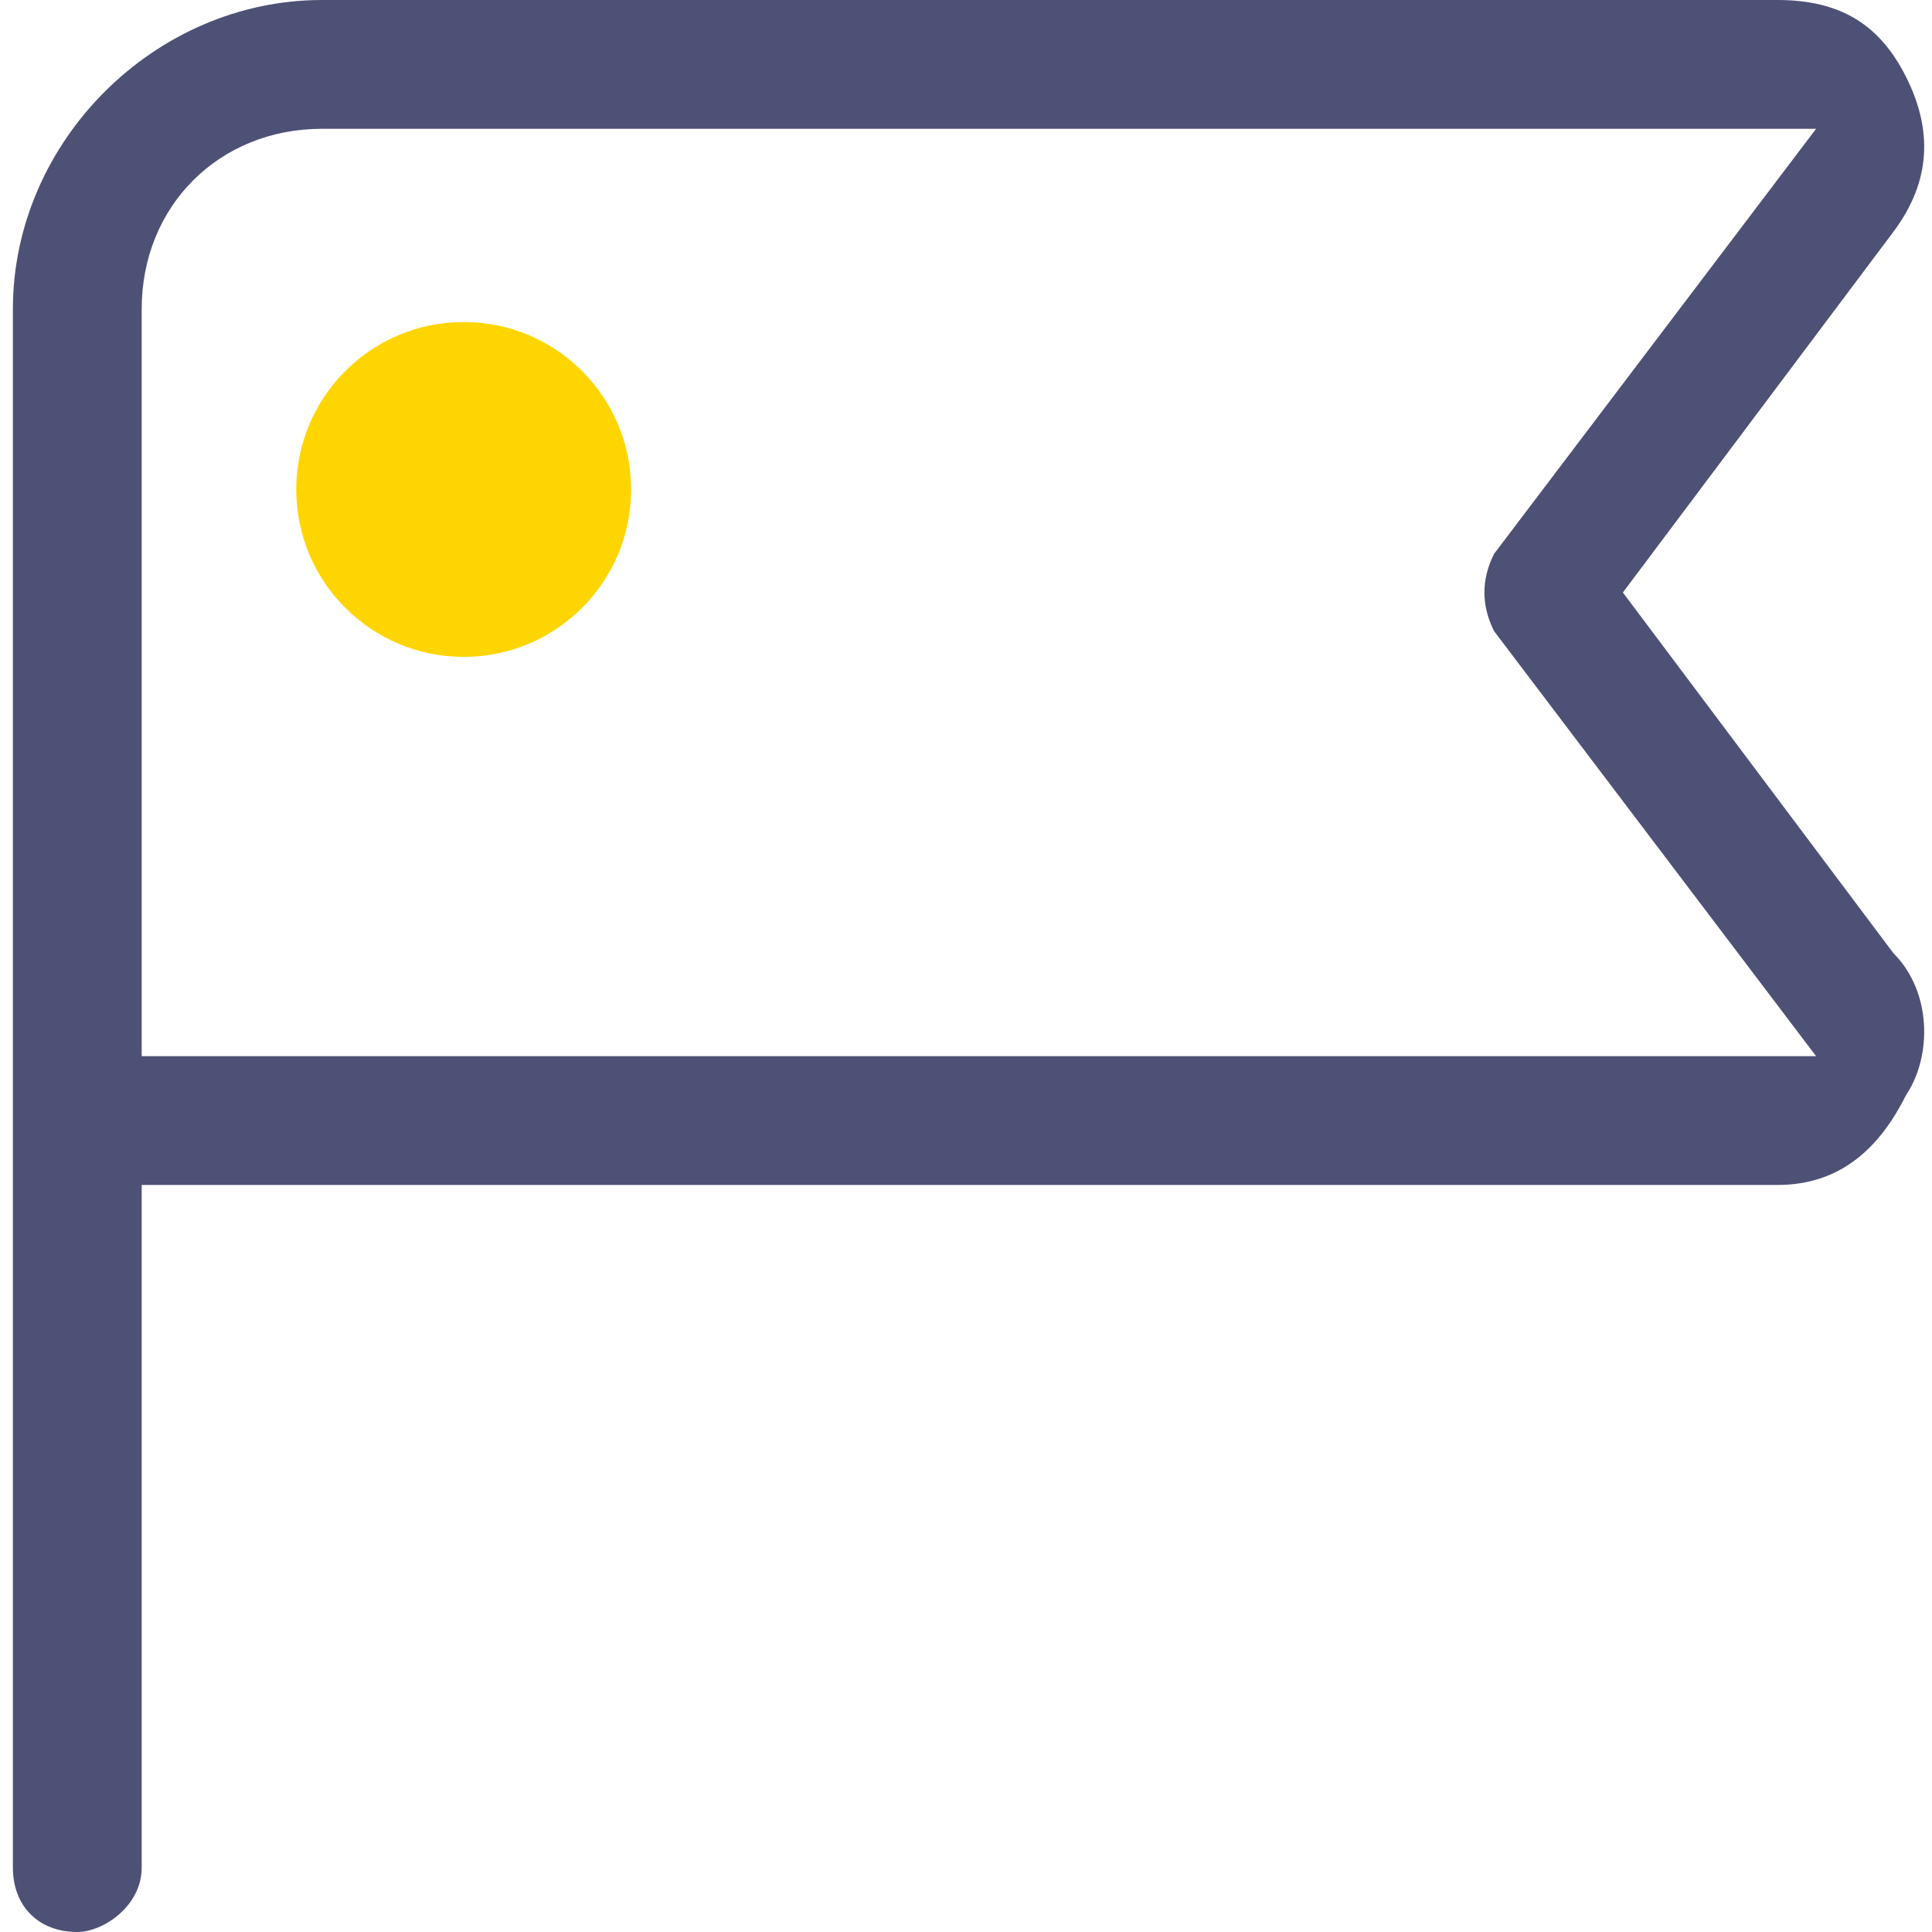
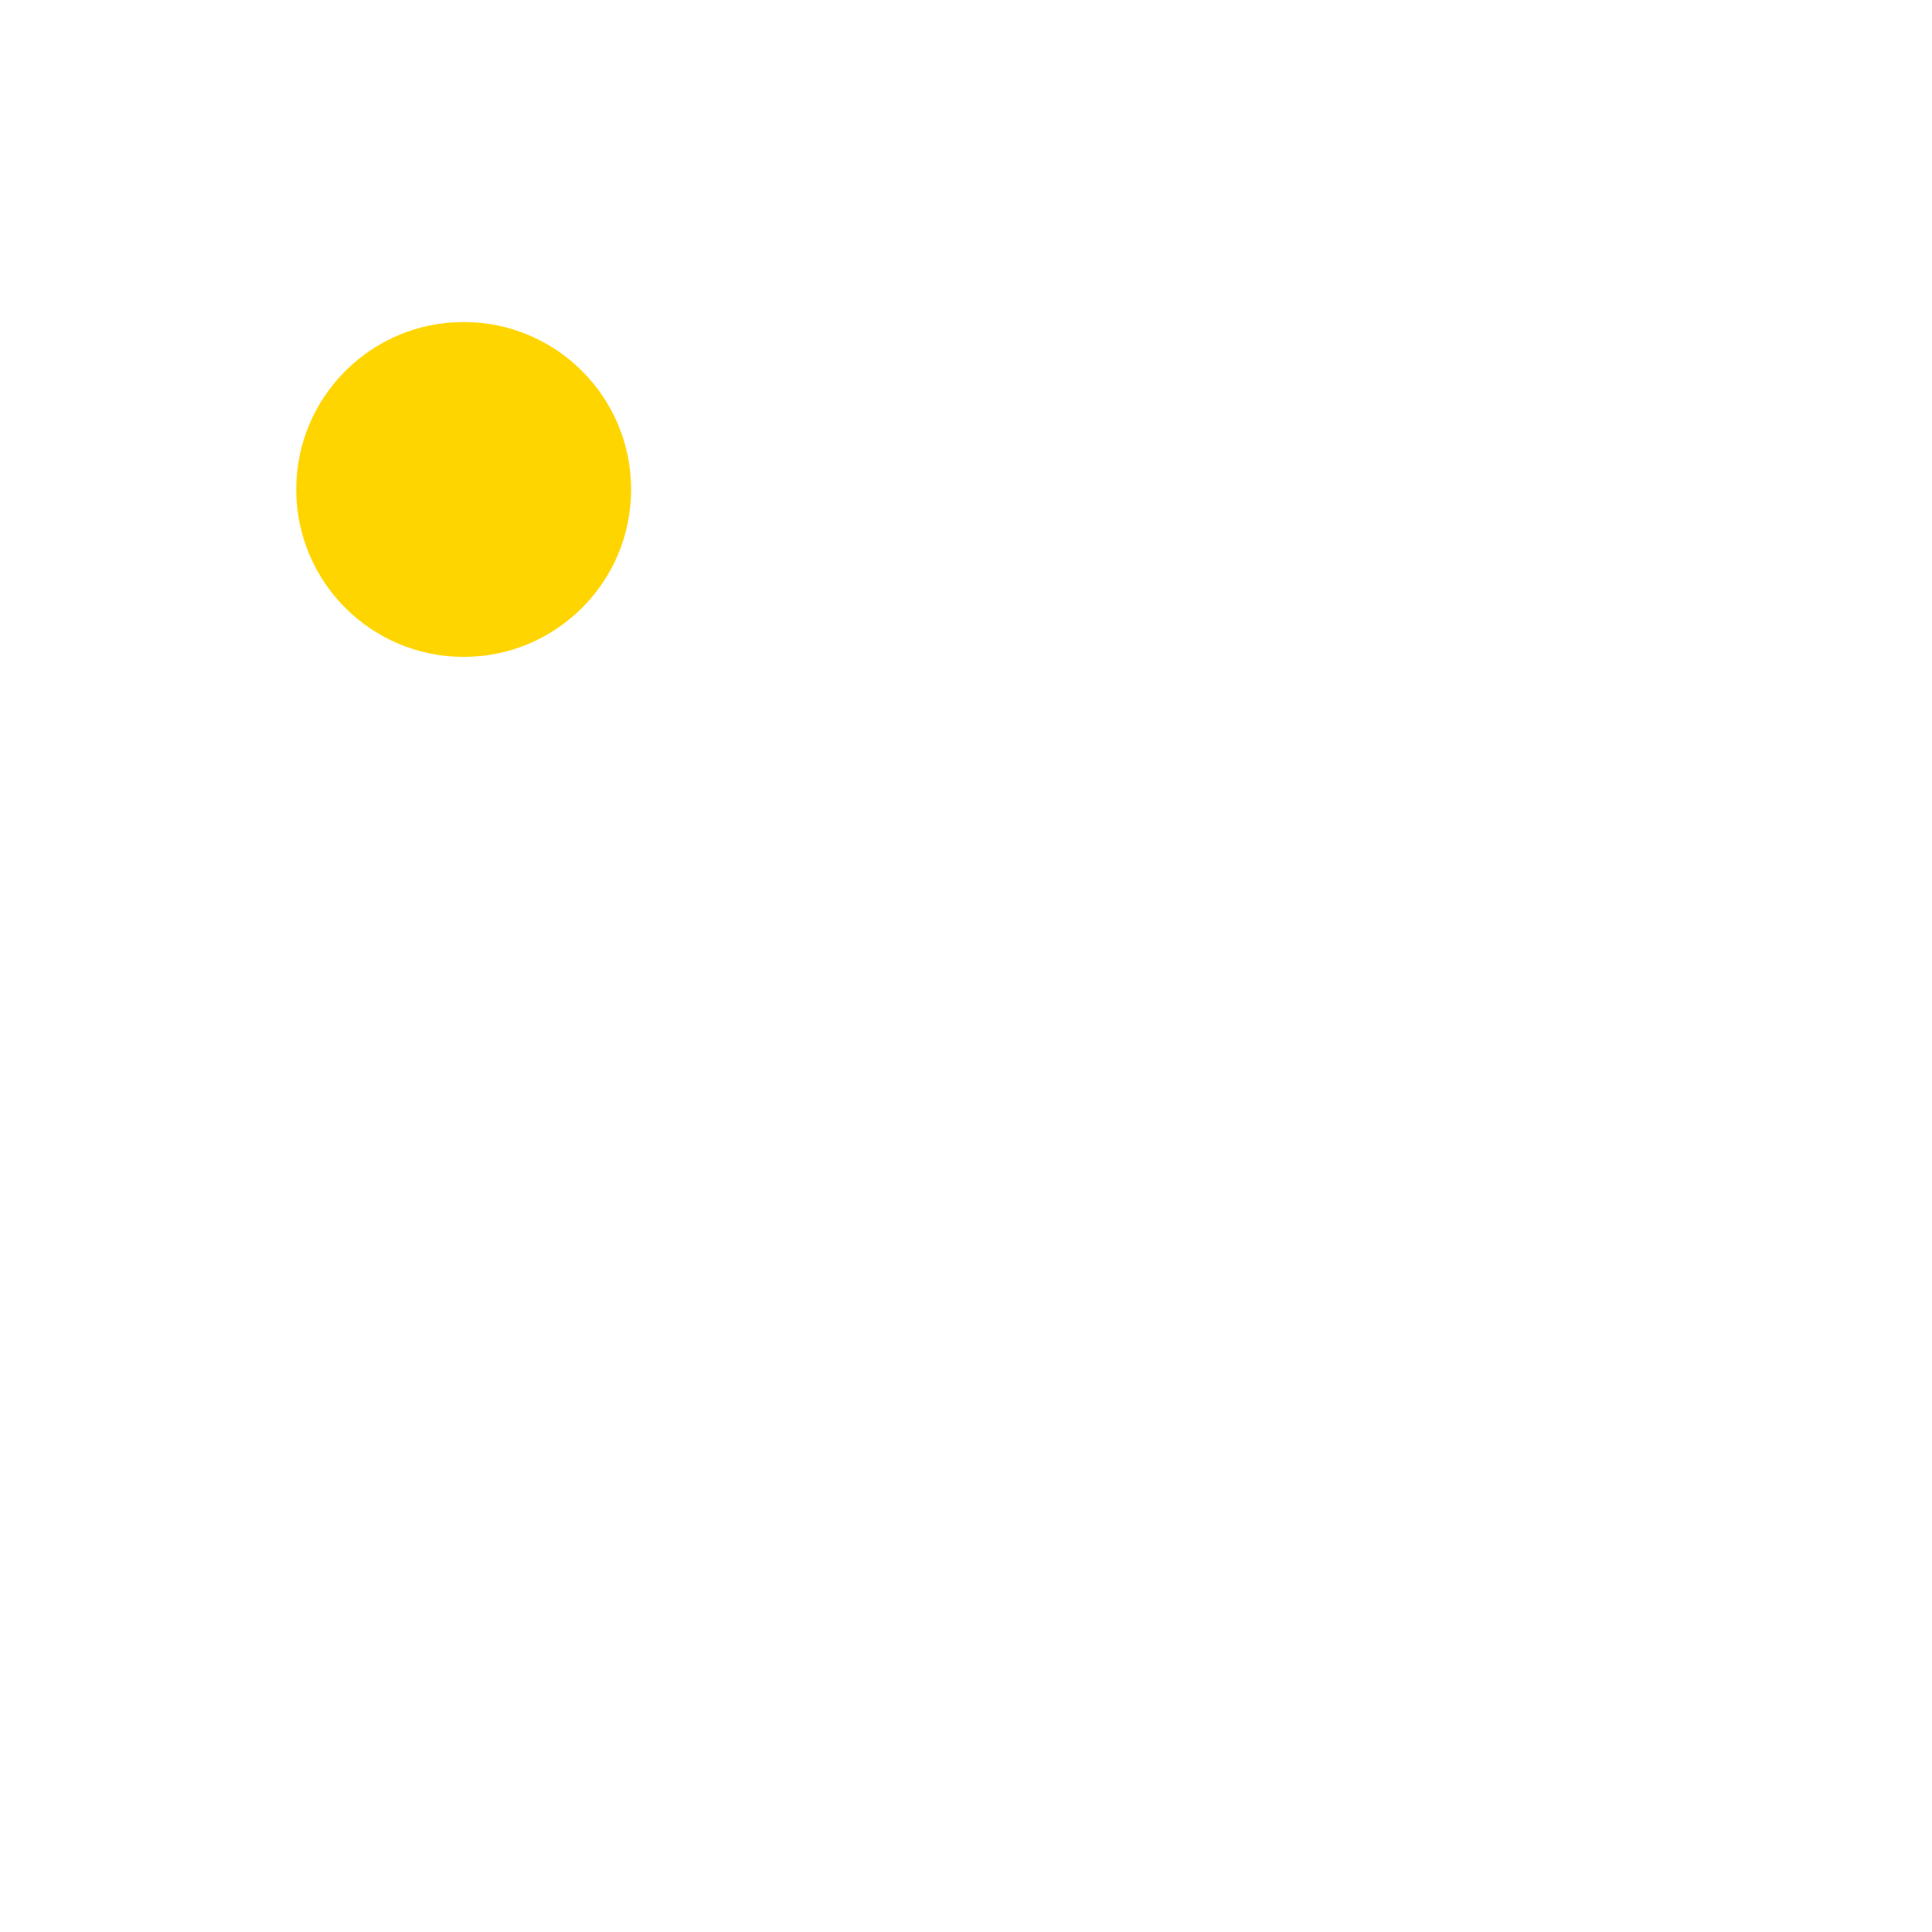
<svg xmlns="http://www.w3.org/2000/svg" xml:space="preserve" width="30px" height="30px" version="1.1" style="shape-rendering:geometricPrecision; text-rendering:geometricPrecision; image-rendering:optimizeQuality; fill-rule:evenodd; clip-rule:evenodd" viewBox="0 0 1.48 1.5">
  <defs>
    <style type="text/css">
   
    .fil1 {fill:#FFD500}
    .fil0 {fill:#4E5176}
   
  </style>
  </defs>
  <g id="Слой_x0020_1">
-     <path class="fil0" d="M1.25 0.46l0.21 -0.28c0.03,-0.04 0.03,-0.08 0.01,-0.12 -0.02,-0.04 -0.05,-0.06 -0.1,-0.06l-1.13 0c-0.13,0 -0.24,0.11 -0.24,0.24l0 1.21c0,0.03 0.02,0.05 0.05,0.05 0.02,0 0.05,-0.02 0.05,-0.05l0 -0.53 1.27 0c0.05,0 0.08,-0.03 0.1,-0.07 0.02,-0.03 0.02,-0.08 -0.01,-0.11l-0.21 -0.28zm-1.15 0.36l0 -0.58c0,-0.08 0.06,-0.14 0.14,-0.14l1.16 0 -0.25 0.33c-0.01,0.02 -0.01,0.04 0,0.06l0.25 0.33 -1.3 0z" />
    <circle class="fil1" cx="0.35" cy="0.38" r="0.13" />
  </g>
</svg>